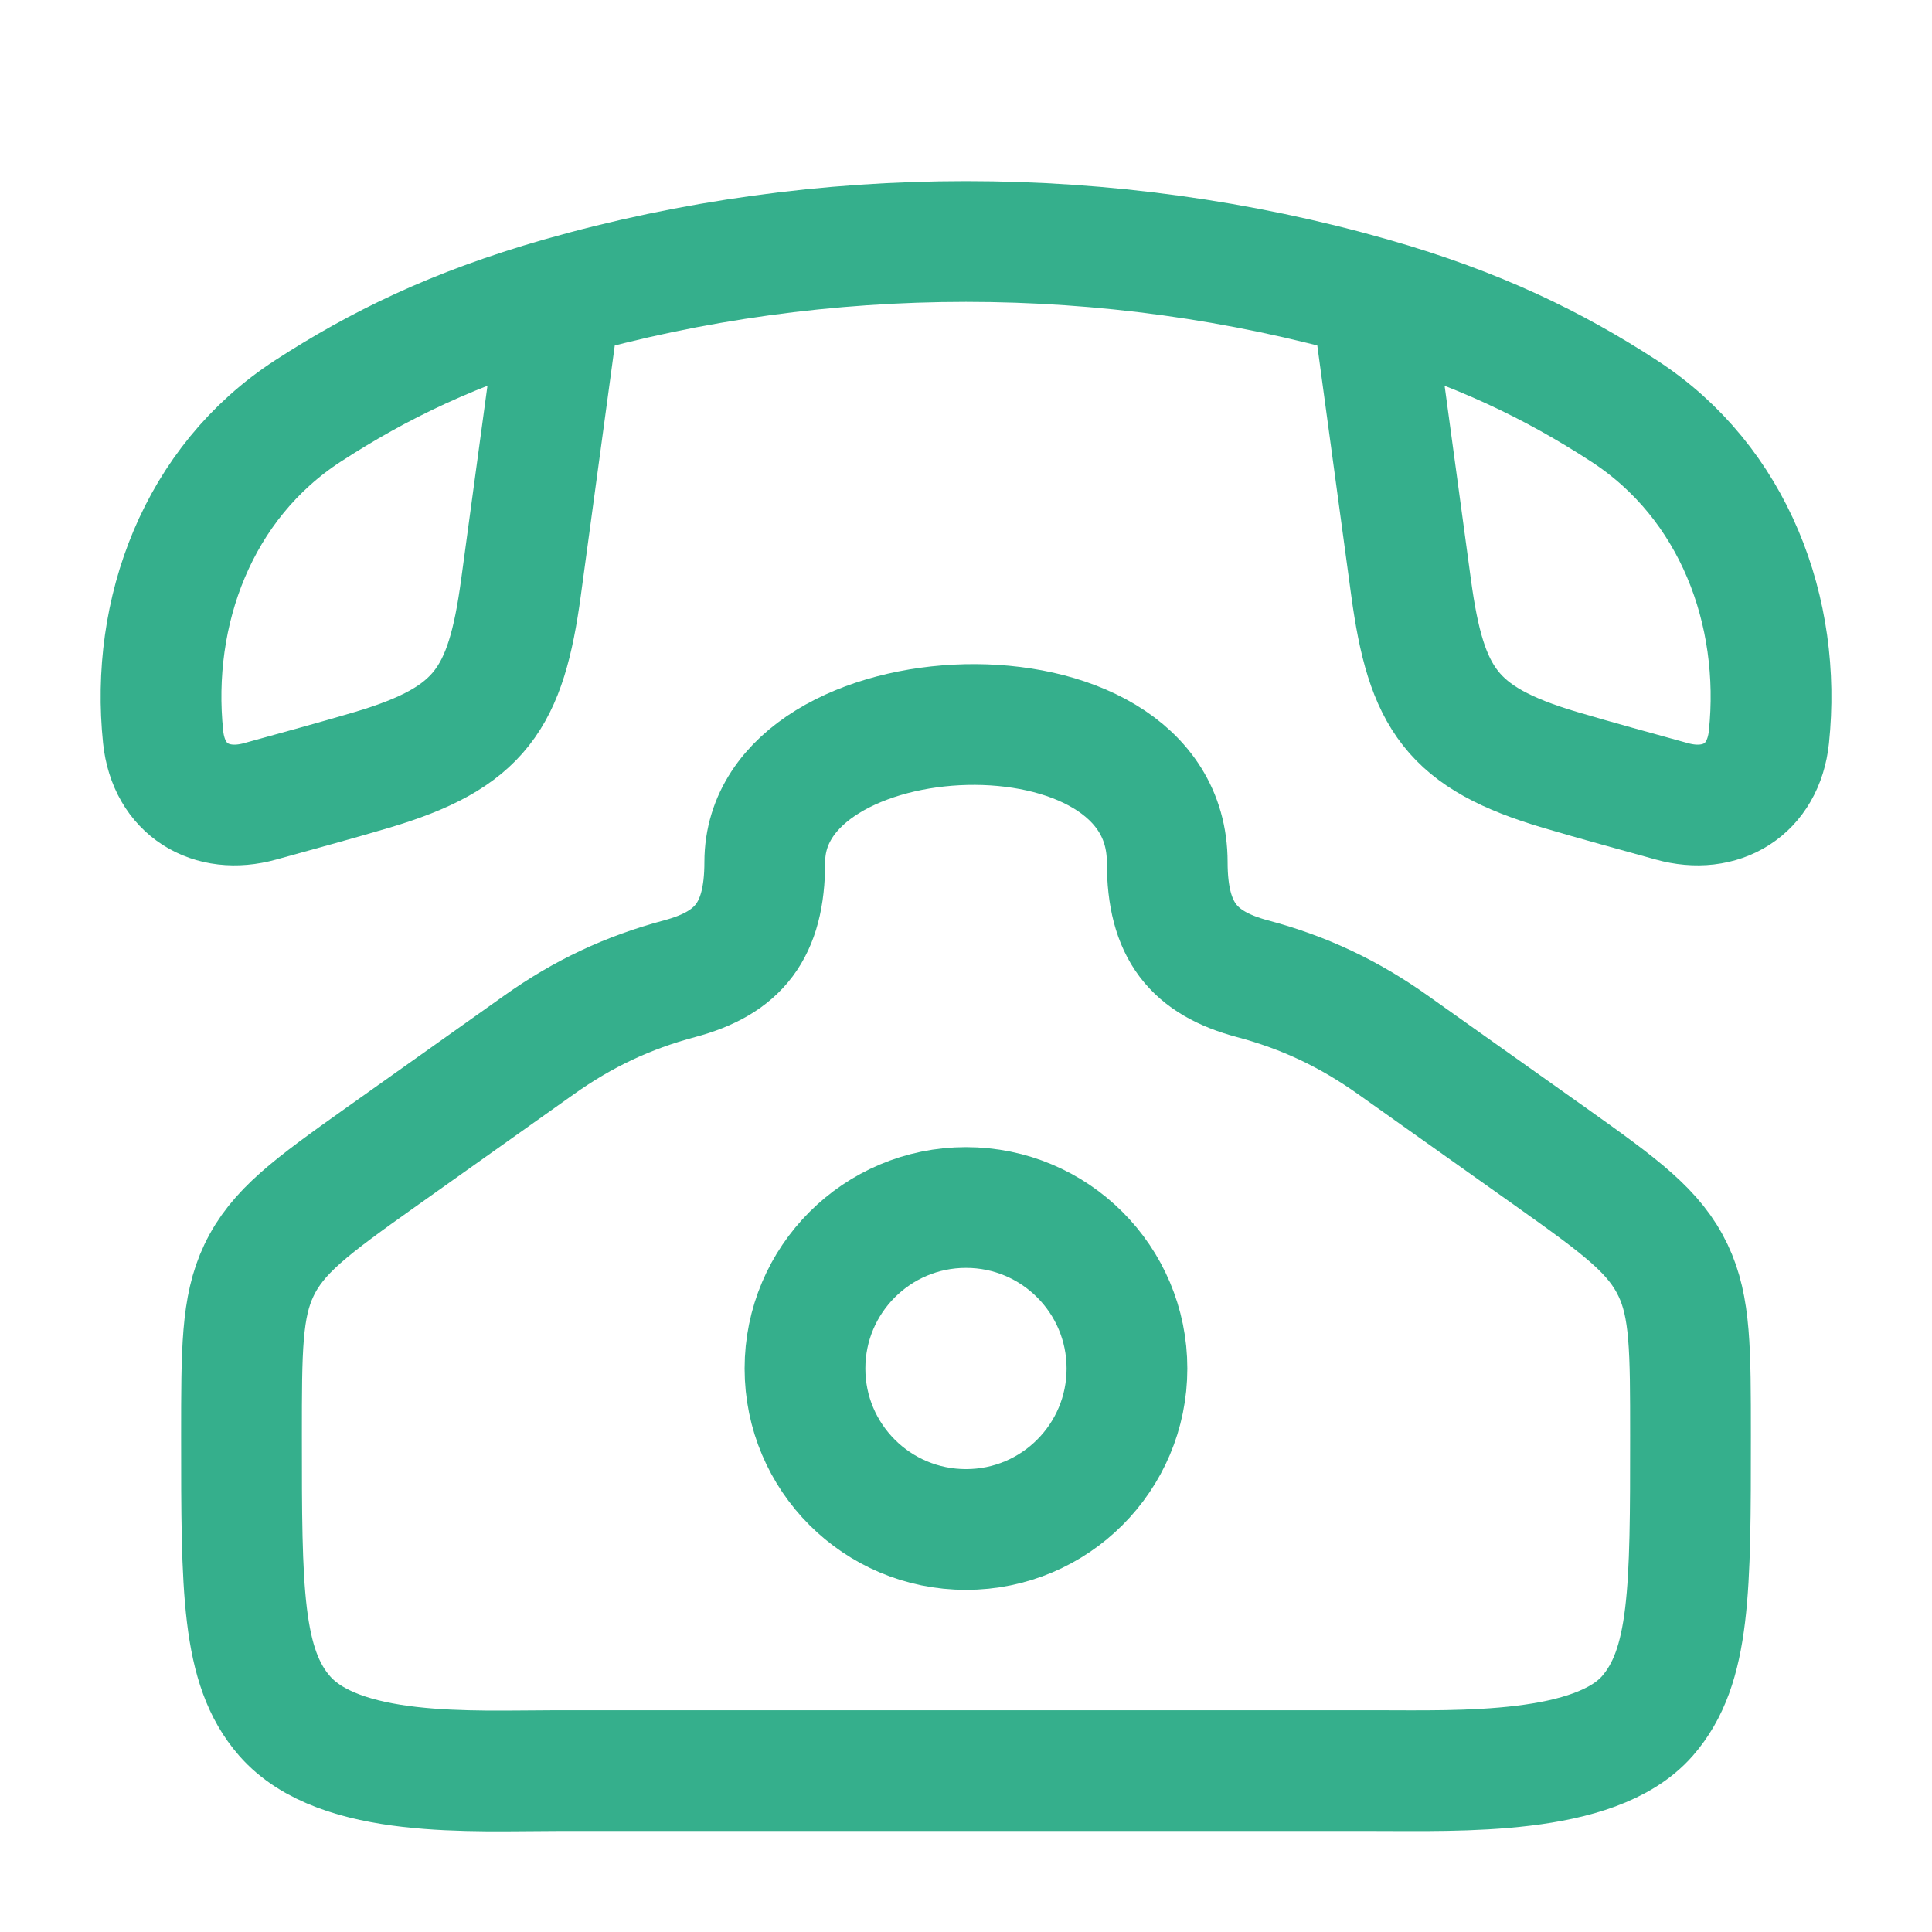
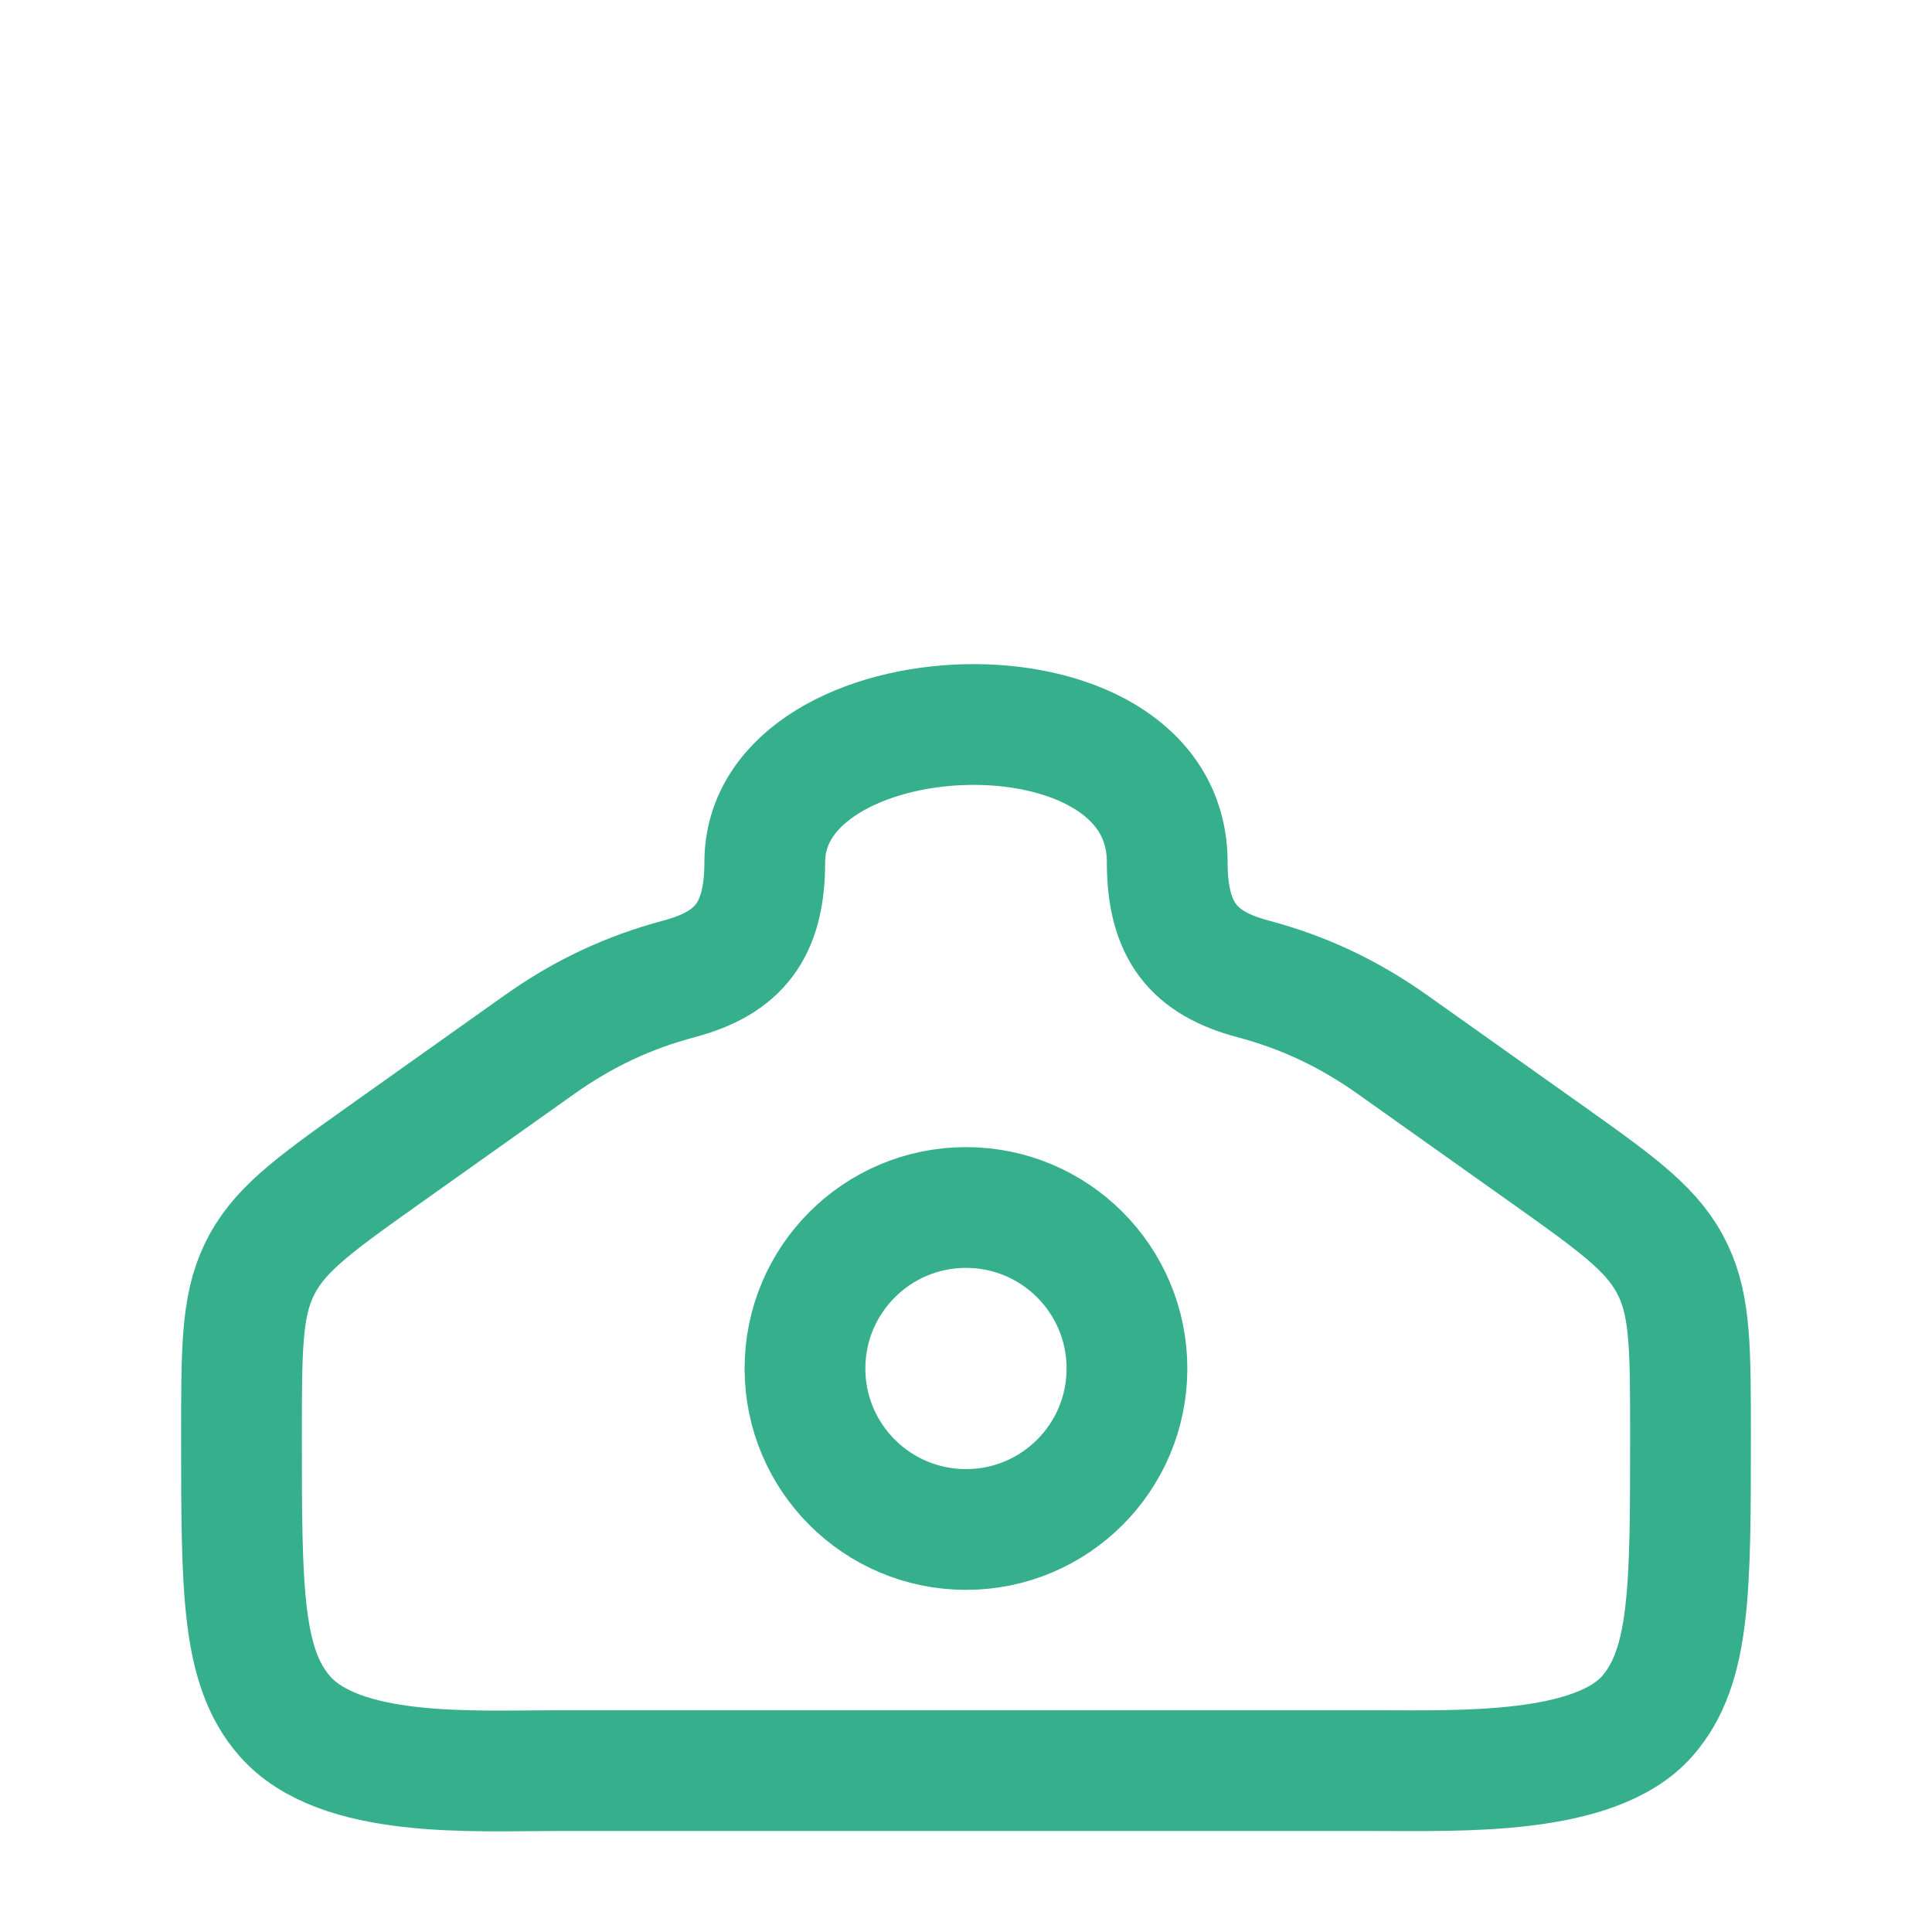
<svg xmlns="http://www.w3.org/2000/svg" width="32" height="32" viewBox="0 0 32 32" fill="none">
  <path d="M6.321 19.158L8.925 17.309C9.659 16.787 10.404 16.438 11.254 16.211C12.229 15.951 12.667 15.419 12.667 14.281C12.667 11.395 19.333 11.088 19.333 14.281C19.333 15.419 19.771 15.951 20.746 16.211C21.603 16.439 22.346 16.791 23.075 17.309L25.68 19.158C26.858 19.995 27.406 20.399 27.712 21.043C28 21.648 28 22.357 28 23.776C28 26.328 28 27.604 27.286 28.422C26.42 29.412 24.171 29.327 22.789 29.327H9.211C7.829 29.327 5.625 29.465 4.714 28.422C4 27.604 4 26.328 4 23.776C4 22.357 4 21.648 4.288 21.043C4.594 20.399 5.142 19.995 6.321 19.158Z" stroke="#35AF8C" stroke-width="2" />
  <path d="M18.666 22.667C18.666 24.14 17.473 25.333 16 25.333C14.527 25.333 13.333 24.14 13.333 22.667C13.333 21.194 14.527 20 16 20C17.473 20 18.666 21.194 18.666 22.667Z" stroke="#35AF8C" stroke-width="2" />
-   <path d="M9.281 4.93C7.523 5.432 6.259 6.055 5.102 6.806C3.271 7.995 2.486 10.139 2.702 12.207C2.793 13.081 3.495 13.499 4.308 13.273C4.926 13.101 5.545 12.934 6.16 12.752C7.956 12.219 8.379 11.571 8.629 9.732L9.281 4.93ZM9.281 4.93C13.625 3.69 18.375 3.69 22.72 4.93M22.72 4.93C24.478 5.432 25.742 6.055 26.898 6.806C28.729 7.995 29.515 10.139 29.299 12.207C29.208 13.081 28.506 13.499 27.692 13.273C27.074 13.101 26.455 12.934 25.841 12.752C24.044 12.219 23.622 11.571 23.372 9.732L22.72 4.93Z" stroke="#35AF8C" stroke-width="2" stroke-linejoin="round" />
</svg>